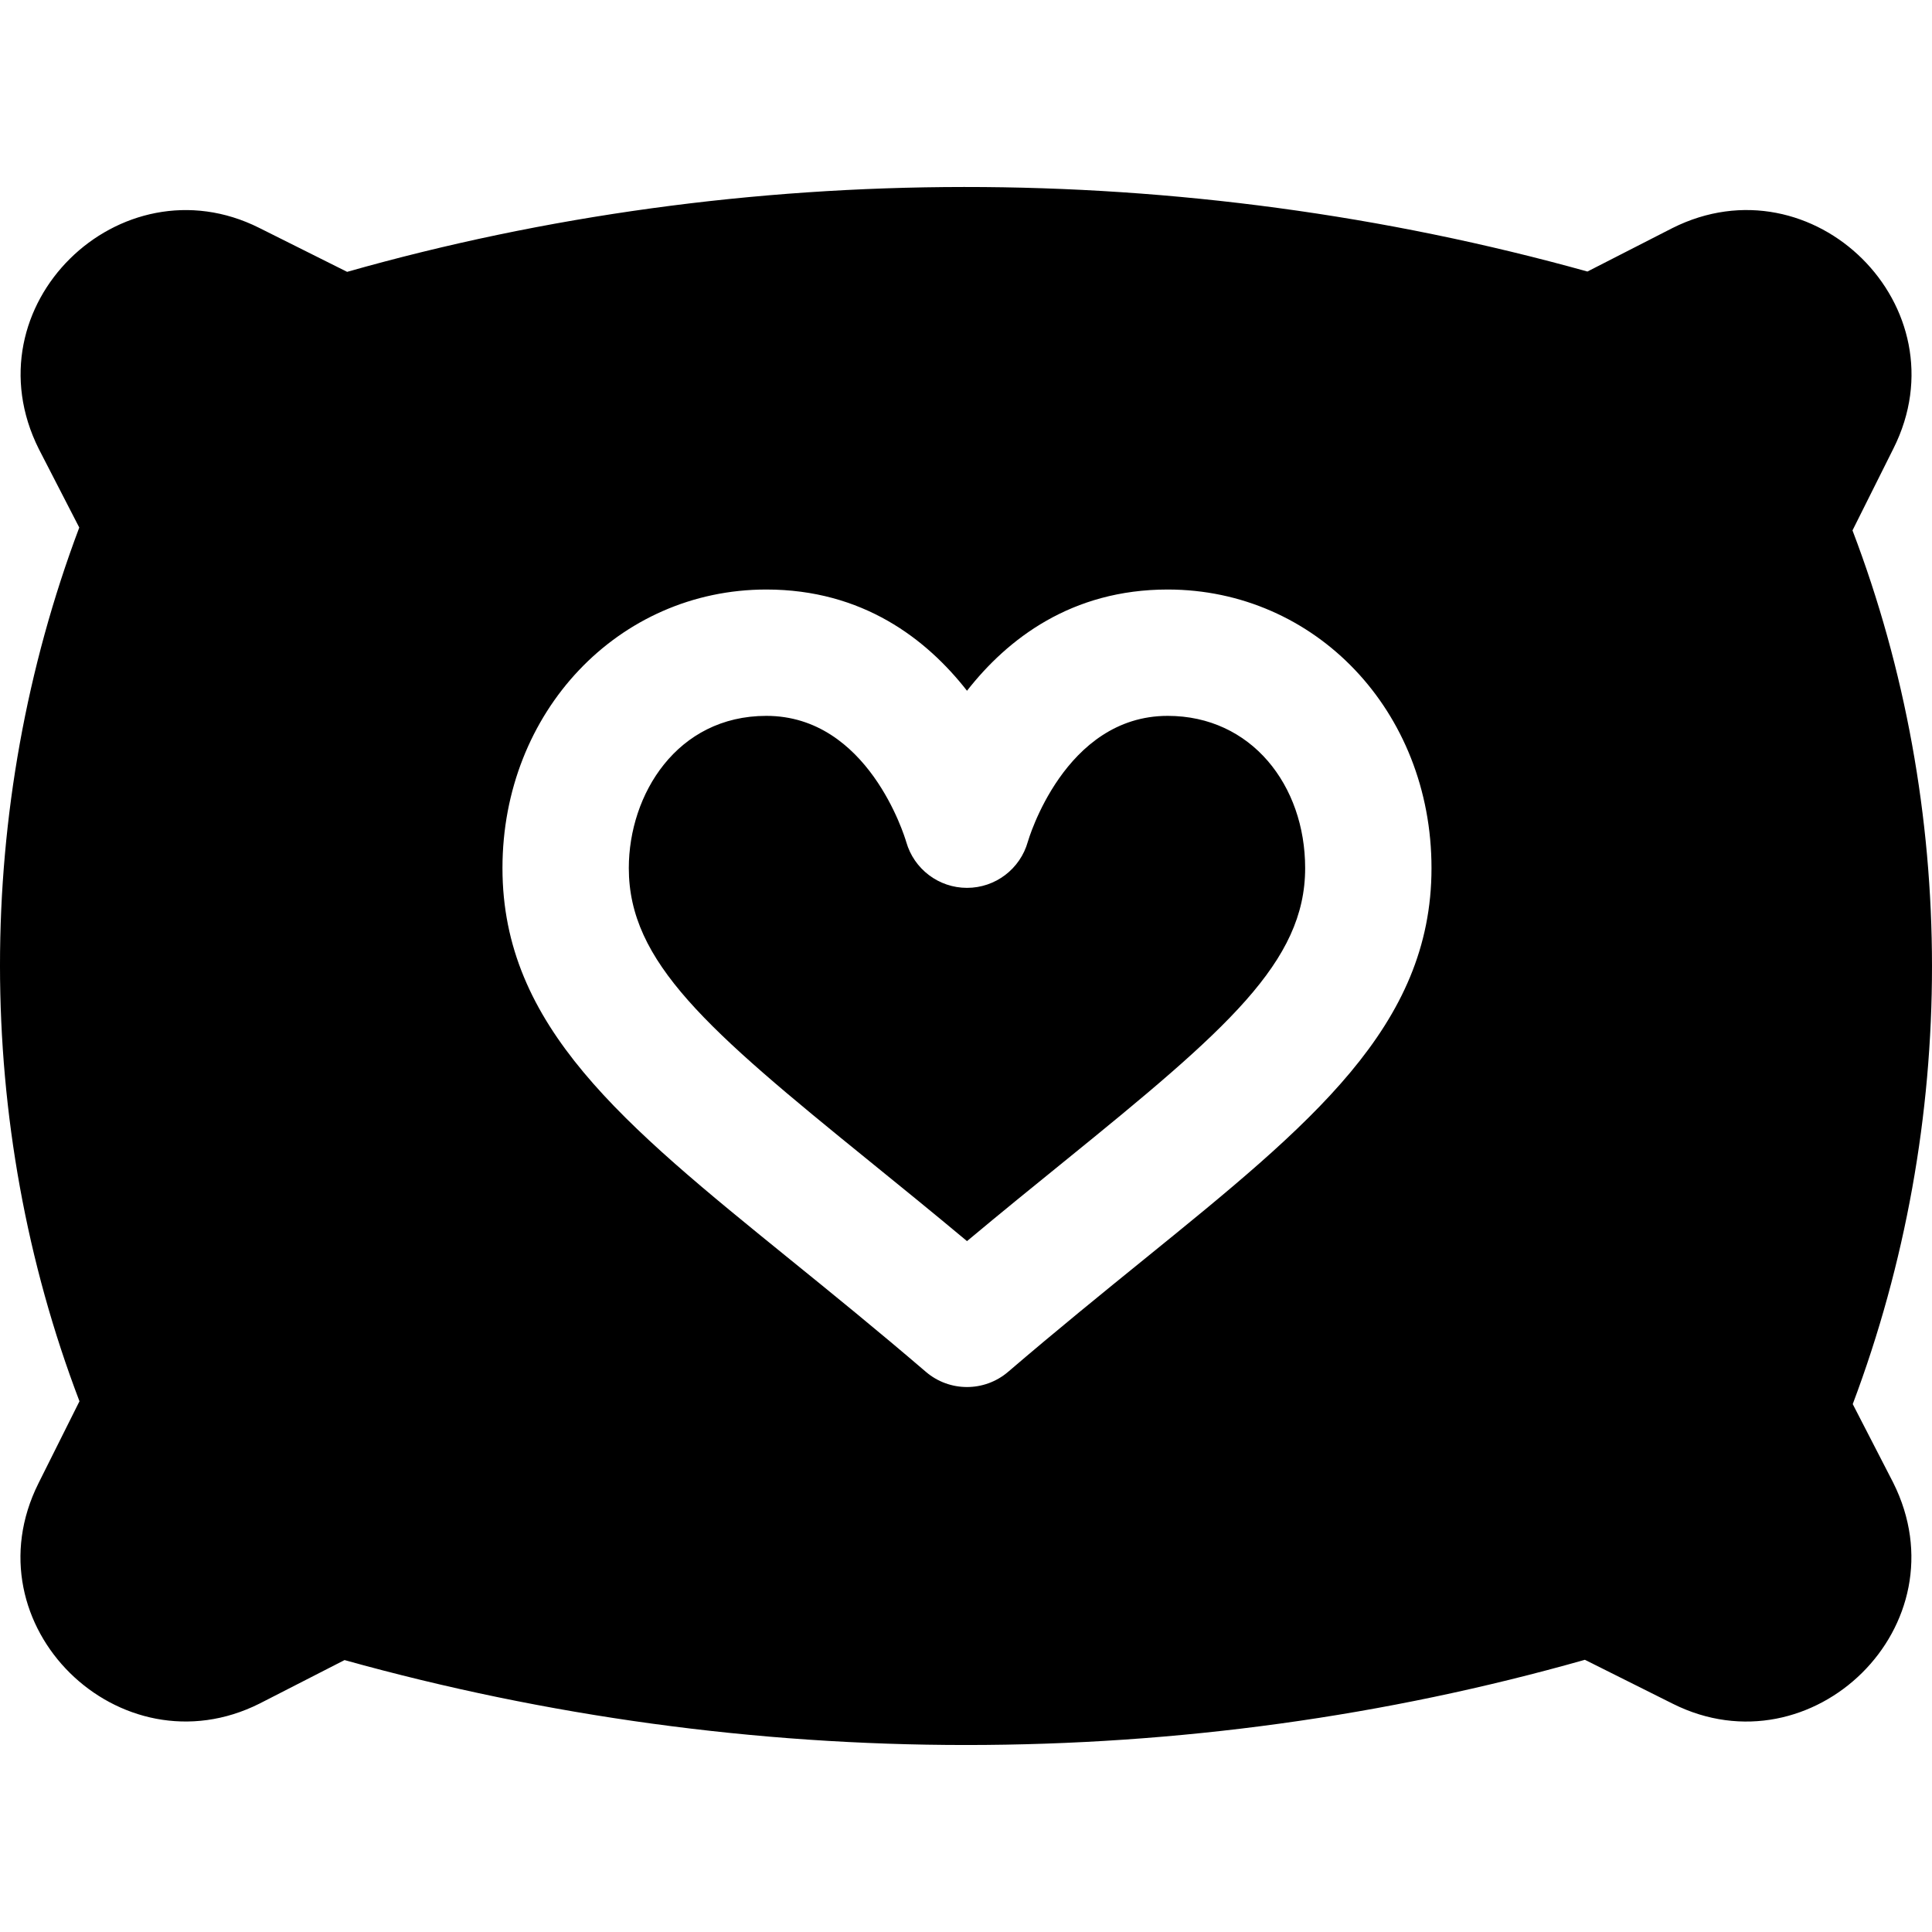
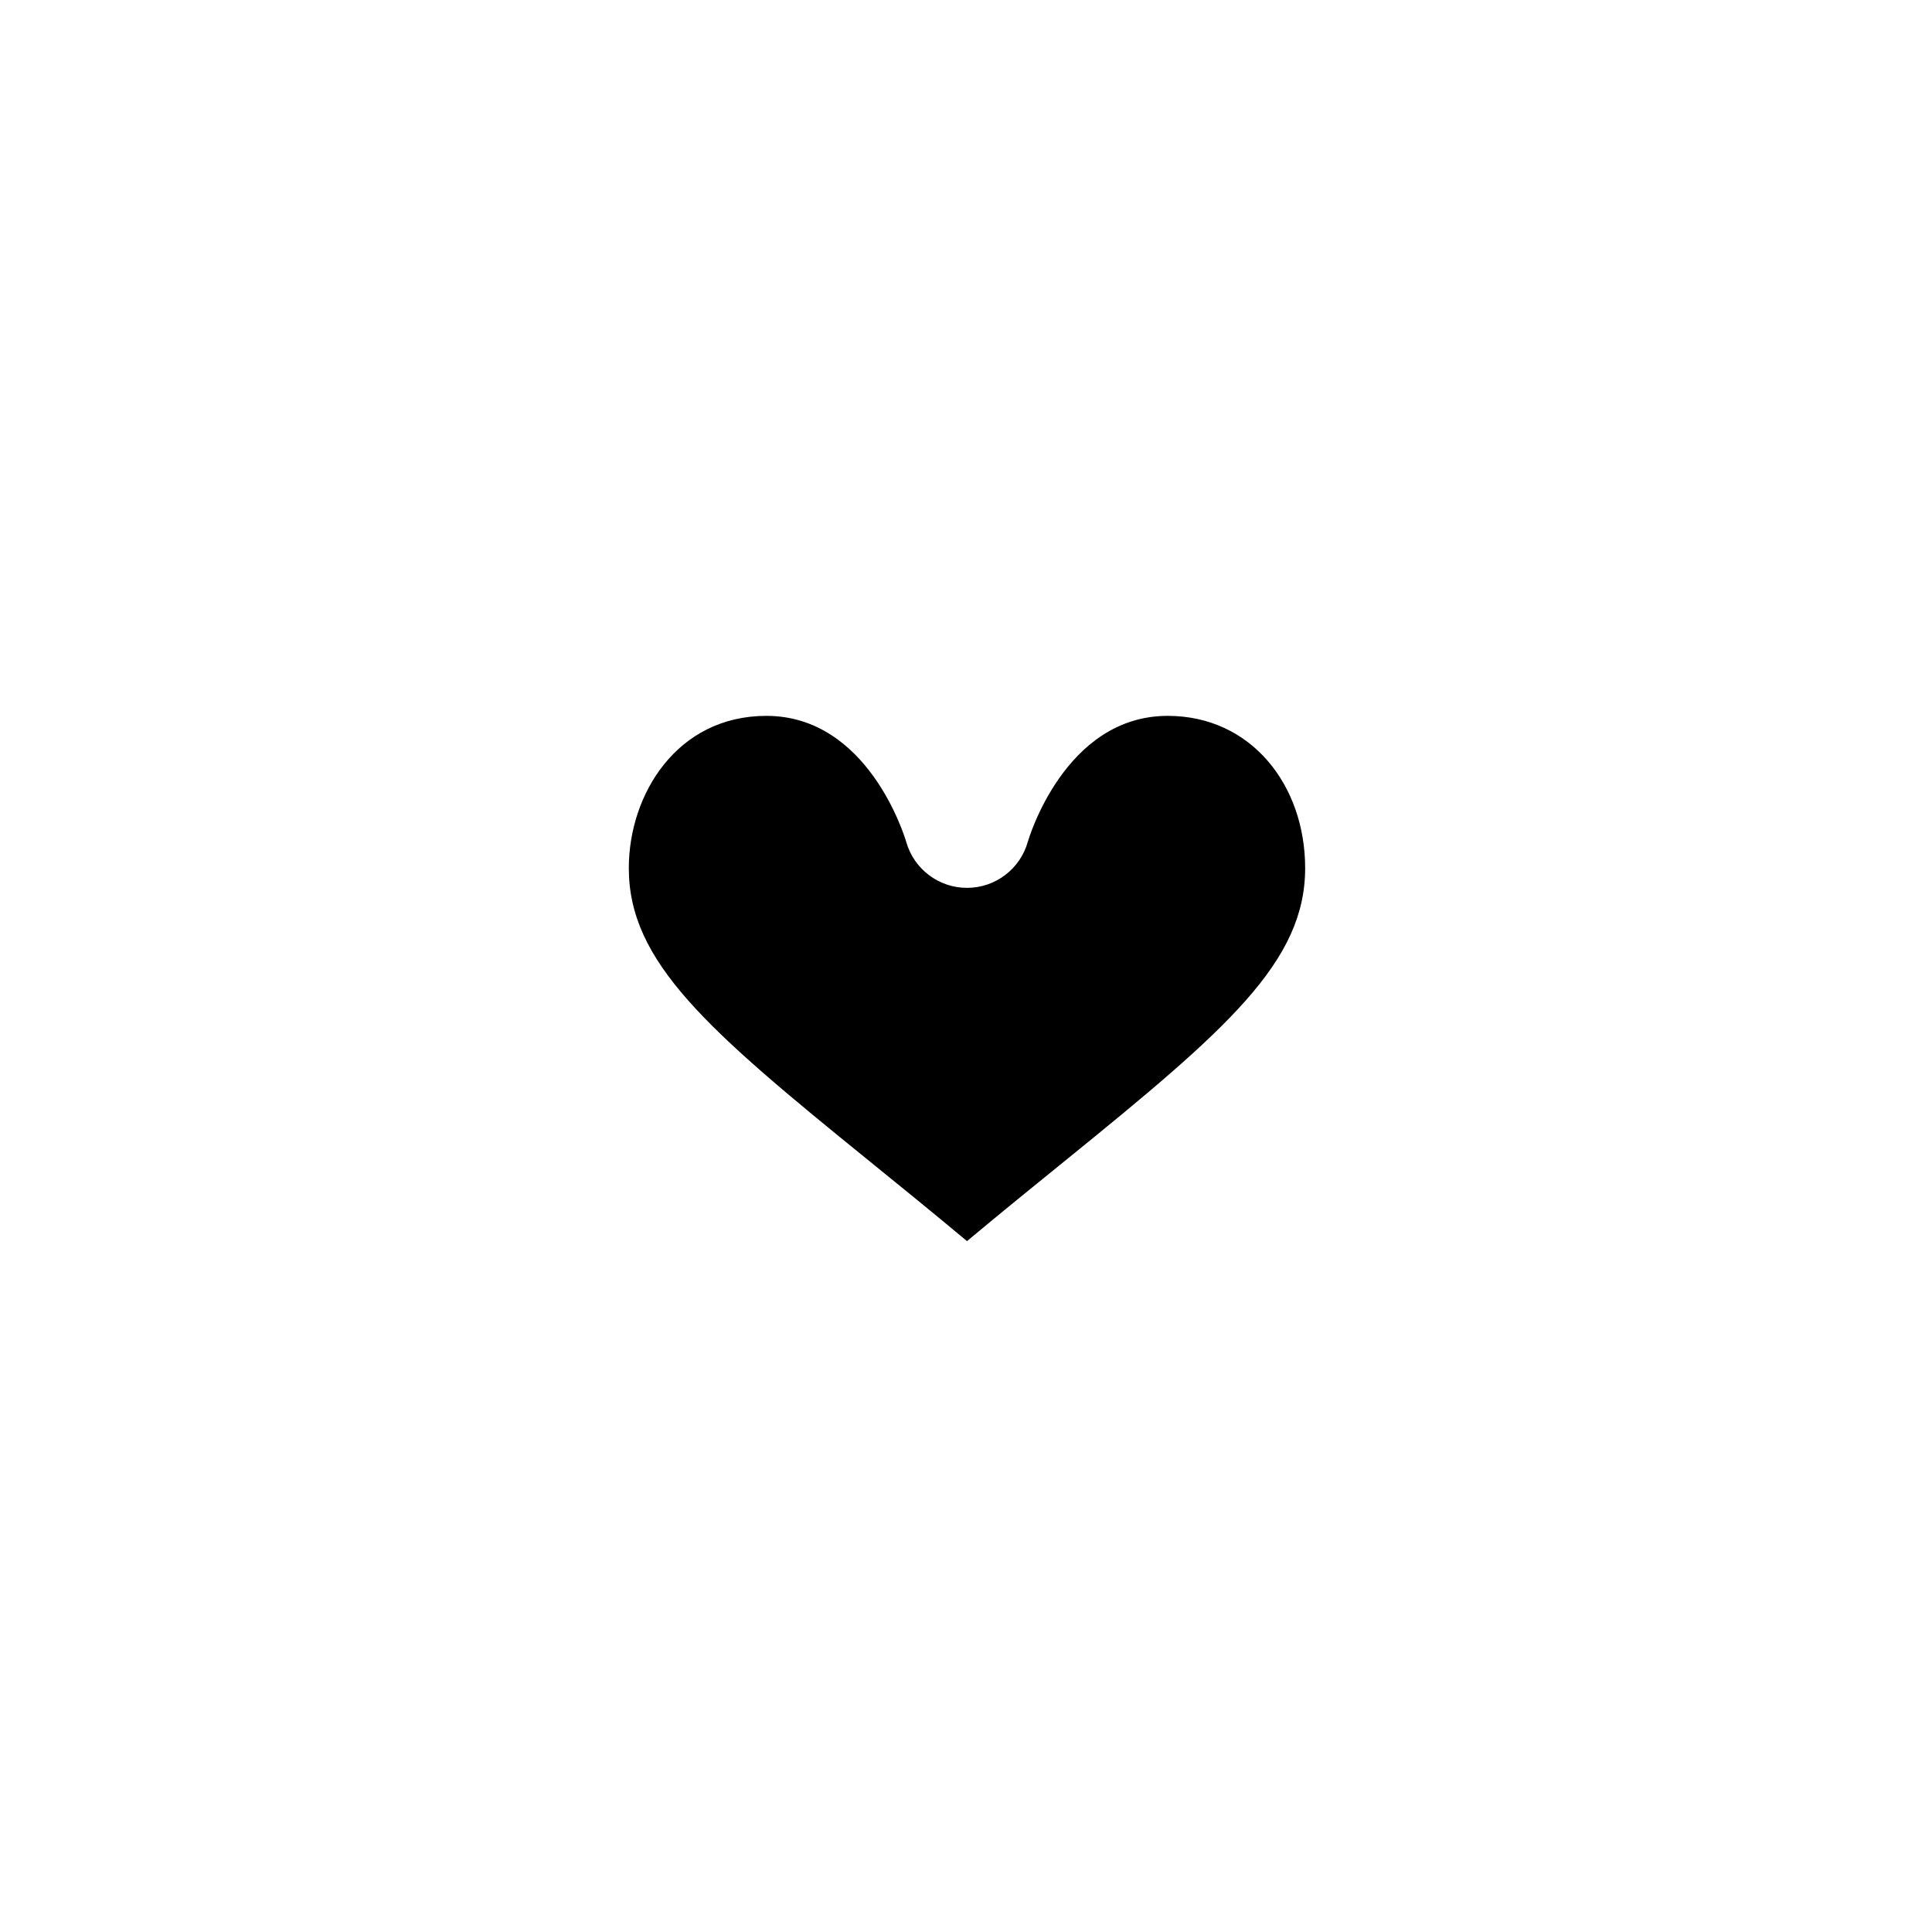
<svg xmlns="http://www.w3.org/2000/svg" fill="#000000" height="64px" width="64px" version="1.1" id="Layer_1" viewBox="0 0 512 512" xml:space="preserve">
  <g id="SVGRepo_bgCarrier" stroke-width="0" />
  <g id="SVGRepo_tracerCarrier" stroke-linecap="round" stroke-linejoin="round" />
  <g id="SVGRepo_iconCarrier">
    <g>
      <g>
        <path d="M309.445,189.712c-27.401,0-36.959,33.02-37.058,33.352c-2.027,7.231-8.611,12.229-16.12,12.229 c-7.488,0-14.049-4.964-16.099-12.153c-0.458-1.548-10.148-33.428-37.08-33.428c-23.673,0-36.447,20.791-36.447,40.349 c0,24.861,20.676,42.731,63.706,77.603c8.109,6.578,16.774,13.603,25.919,21.243c9.144-7.641,17.809-14.671,25.929-21.248 c43.009-34.872,63.685-52.742,63.685-77.597C345.882,208.086,331.587,189.712,309.445,189.712z" />
      </g>
    </g>
    <g>
      <g>
-         <path d="M490.995,372.101c28.034-74.438,28-157.954-0.065-231.535l10.856-21.717c18.808-37.506-21.354-77.092-58.584-58.404 L420.685,71.96C313.086,41.987,197.269,42.157,91.993,72.043L68.68,60.386C31.829,41.924-8.699,81.089,10.303,119.019 l10.703,20.785c-28.023,74.431-28.012,157.952,0.055,231.545l-10.856,21.717c-18.839,37.654,21.526,76.999,58.606,58.387 l22.496-11.515c53.636,14.938,109.004,22.507,164.689,22.507c56.056,0,111.195-7.597,164.013-22.583l23.324,11.662 c36.909,18.455,77.338-20.785,58.366-58.644L490.995,372.101z M303.277,333.67c-11.052,8.964-23.161,18.779-36.11,29.875 c-6.291,5.384-15.534,5.368-21.798,0.006c-12.949-11.101-25.046-20.91-36.11-29.876c-44.175-35.815-76.099-61.69-76.099-103.614 c0-41.401,30.715-73.832,69.93-73.832c25.515,0,42.442,13.095,53.177,26.829c10.736-13.733,27.662-26.829,53.177-26.829 c39.101,0,69.919,32.146,69.919,73.832C379.365,271.98,347.452,297.855,303.277,333.67z" />
-       </g>
+         </g>
    </g>
  </g>
</svg>